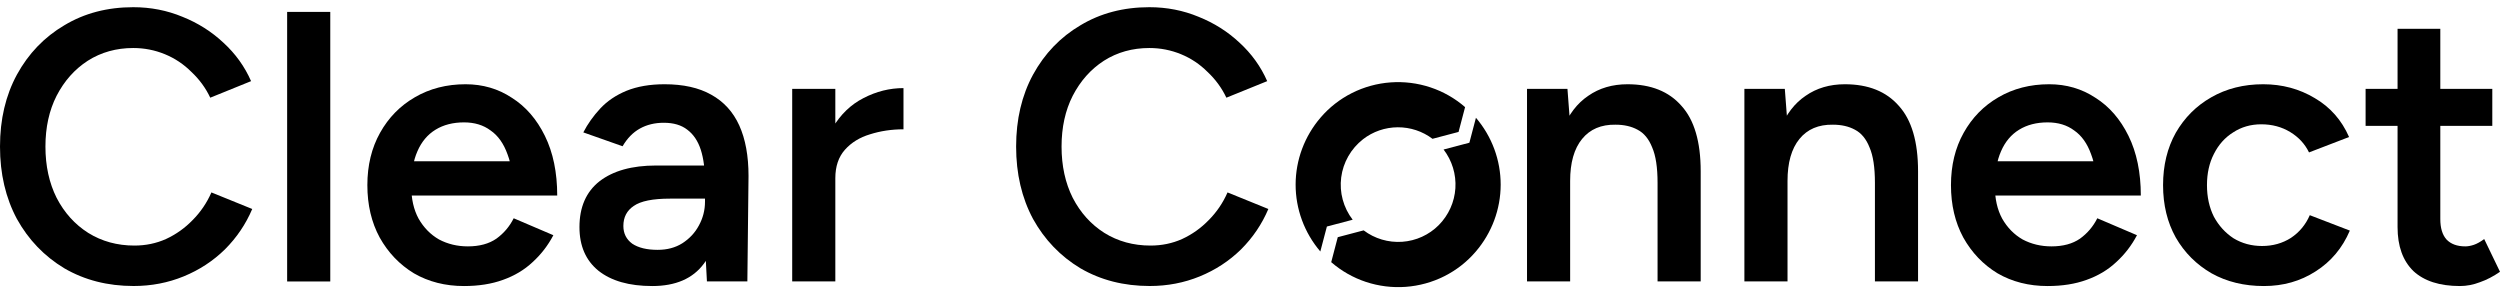
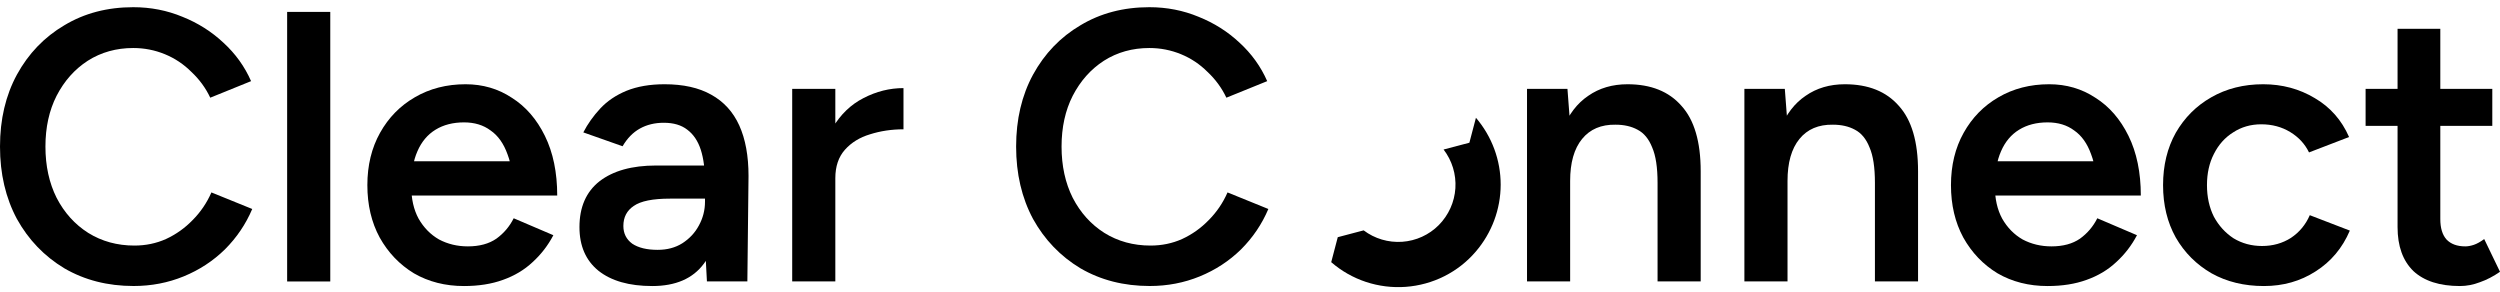
<svg xmlns="http://www.w3.org/2000/svg" width="274" height="32" viewBox="0 0 274 32" fill="none">
  <path d="M269.61 31.35C267.388 31.35 265.685 30.801 264.504 29.704C263.35 28.578 262.773 26.974 262.773 24.892V3.156H267.458V24.006C267.458 24.991 267.683 25.736 268.133 26.243C268.612 26.749 269.301 27.003 270.201 27.003C270.483 27.003 270.792 26.946 271.13 26.834C271.467 26.721 271.847 26.51 272.269 26.201L274 29.788C273.268 30.294 272.537 30.674 271.805 30.928C271.074 31.209 270.342 31.35 269.61 31.35ZM259.27 13.792V9.74H273.156V13.792H259.27Z" fill="black" />
  <path d="M248.13 31.35C245.964 31.35 244.05 30.886 242.39 29.957C240.73 29.001 239.422 27.692 238.465 26.032C237.537 24.372 237.072 22.459 237.072 20.292C237.072 18.126 237.537 16.212 238.465 14.552C239.422 12.892 240.716 11.598 242.348 10.669C244.008 9.713 245.907 9.234 248.046 9.234C250.128 9.234 252.013 9.741 253.701 10.754C255.39 11.739 256.642 13.159 257.458 15.017L253.068 16.705C252.618 15.776 251.929 15.031 251 14.468C250.072 13.905 249.016 13.624 247.835 13.624C246.681 13.624 245.654 13.919 244.754 14.51C243.853 15.073 243.15 15.861 242.643 16.874C242.137 17.858 241.884 18.998 241.884 20.292C241.884 21.587 242.137 22.74 242.643 23.753C243.178 24.738 243.896 25.526 244.796 26.117C245.724 26.679 246.766 26.961 247.919 26.961C249.101 26.961 250.156 26.665 251.085 26.074C252.013 25.455 252.702 24.625 253.153 23.584L257.542 25.273C256.726 27.186 255.474 28.677 253.786 29.746C252.126 30.816 250.24 31.35 248.13 31.35Z" fill="black" />
  <path d="M224.42 31.35C222.366 31.35 220.537 30.886 218.933 29.957C217.357 29.001 216.105 27.692 215.177 26.032C214.276 24.372 213.826 22.459 213.826 20.292C213.826 18.126 214.29 16.212 215.219 14.552C216.147 12.892 217.414 11.598 219.017 10.669C220.649 9.713 222.506 9.234 224.589 9.234C226.474 9.234 228.162 9.727 229.653 10.712C231.173 11.668 232.383 13.061 233.283 14.89C234.183 16.719 234.634 18.899 234.634 21.432H229.864C229.864 19.603 229.639 18.098 229.189 16.916C228.767 15.734 228.148 14.862 227.332 14.299C226.544 13.708 225.573 13.413 224.42 13.413C223.21 13.413 222.169 13.68 221.297 14.215C220.424 14.749 219.763 15.537 219.313 16.578C218.863 17.591 218.638 18.871 218.638 20.419C218.638 21.798 218.905 22.979 219.44 23.964C220.002 24.949 220.748 25.709 221.676 26.243C222.633 26.75 223.688 27.003 224.842 27.003C226.108 27.003 227.149 26.722 227.965 26.159C228.781 25.568 229.414 24.822 229.864 23.922L234.212 25.779C233.621 26.904 232.861 27.889 231.932 28.733C231.032 29.578 229.949 30.225 228.683 30.675C227.445 31.125 226.024 31.35 224.42 31.35ZM216.949 21.432V17.675H232.143V21.432H216.949Z" fill="black" />
  <path d="M191.185 30.844V9.741H195.616L195.912 13.624V30.844H191.185ZM205.492 30.844V20.039L210.219 18.773V30.844H205.492ZM205.492 20.039C205.492 18.351 205.295 17.056 204.901 16.156C204.536 15.228 204.001 14.58 203.298 14.215C202.622 13.849 201.82 13.666 200.892 13.666C199.316 13.638 198.092 14.158 197.22 15.228C196.348 16.297 195.912 17.83 195.912 19.828H194.139C194.139 17.605 194.463 15.706 195.11 14.13C195.757 12.526 196.685 11.316 197.895 10.501C199.105 9.656 200.54 9.234 202.2 9.234C204.761 9.234 206.73 10.022 208.109 11.598C209.516 13.145 210.219 15.537 210.219 18.773L205.492 20.039Z" fill="black" />
  <path d="M167.361 30.844V9.741H171.793L172.088 13.624V30.844H167.361ZM181.669 30.844V20.039L186.396 18.773V30.844H181.669ZM181.669 20.039C181.669 18.351 181.472 17.056 181.078 16.156C180.712 15.228 180.178 14.58 179.474 14.215C178.799 13.849 177.997 13.666 177.069 13.666C175.493 13.638 174.269 14.158 173.397 15.228C172.524 16.297 172.088 17.83 172.088 19.828H170.316C170.316 17.605 170.639 15.706 171.286 14.13C171.934 12.526 172.862 11.316 174.072 10.501C175.282 9.656 176.717 9.234 178.377 9.234C180.937 9.234 182.907 10.022 184.286 11.598C185.693 13.145 186.396 15.537 186.396 18.773L181.669 20.039Z" fill="black" />
  <path d="M126.012 31.346C123.17 31.346 120.638 30.699 118.415 29.404C116.22 28.082 114.49 26.281 113.224 24.002C111.986 21.695 111.367 19.05 111.367 16.067C111.367 13.085 111.986 10.454 113.224 8.175C114.49 5.868 116.22 4.067 118.415 2.773C120.61 1.45 123.128 0.789 125.97 0.789C127.883 0.789 129.684 1.141 131.372 1.844C133.06 2.519 134.552 3.462 135.846 4.672C137.168 5.882 138.181 7.289 138.885 8.893L134.411 10.707C133.905 9.638 133.215 8.696 132.343 7.88C131.499 7.035 130.528 6.388 129.431 5.938C128.333 5.488 127.18 5.263 125.97 5.263C124.113 5.263 122.453 5.727 120.99 6.656C119.555 7.584 118.415 8.864 117.571 10.496C116.755 12.1 116.347 13.957 116.347 16.067C116.347 18.178 116.755 20.049 117.571 21.681C118.415 23.313 119.569 24.593 121.032 25.522C122.523 26.45 124.211 26.914 126.096 26.914C127.335 26.914 128.488 26.675 129.557 26.197C130.655 25.69 131.625 25.001 132.47 24.129C133.342 23.256 134.031 22.244 134.538 21.09L139.011 22.905C138.308 24.565 137.309 26.042 136.015 27.336C134.721 28.603 133.215 29.587 131.499 30.291C129.782 30.994 127.954 31.346 126.012 31.346Z" fill="black" />
  <path d="M89.948 19.617C89.948 17.338 90.384 15.467 91.256 14.003C92.129 12.54 93.254 11.457 94.633 10.754C96.04 10.022 97.503 9.656 99.022 9.656V14.172C97.728 14.172 96.504 14.355 95.35 14.721C94.225 15.059 93.31 15.621 92.607 16.409C91.903 17.197 91.552 18.238 91.552 19.532L89.948 19.617ZM86.825 30.843V9.741H91.552V30.843H86.825Z" fill="black" />
  <path d="M77.479 30.844L77.268 26.876V19.997C77.268 18.562 77.114 17.366 76.804 16.409C76.495 15.453 76.002 14.721 75.327 14.215C74.68 13.708 73.822 13.455 72.752 13.455C71.767 13.455 70.895 13.666 70.136 14.088C69.376 14.51 68.743 15.157 68.236 16.029L63.931 14.51C64.41 13.582 65.029 12.709 65.788 11.893C66.548 11.077 67.505 10.43 68.658 9.952C69.84 9.474 71.233 9.234 72.837 9.234C74.891 9.234 76.593 9.614 77.944 10.374C79.322 11.134 80.349 12.259 81.025 13.75C81.7 15.242 82.038 17.085 82.038 19.279L81.911 30.844H77.479ZM71.486 31.35C68.954 31.35 66.984 30.787 65.577 29.662C64.199 28.536 63.509 26.947 63.509 24.893C63.509 22.698 64.241 21.024 65.704 19.87C67.195 18.717 69.263 18.14 71.908 18.14H77.564V21.77H73.428C71.542 21.77 70.22 22.037 69.46 22.571C68.701 23.078 68.321 23.809 68.321 24.766C68.321 25.582 68.644 26.229 69.291 26.707C69.967 27.158 70.895 27.383 72.077 27.383C73.118 27.383 74.019 27.144 74.778 26.665C75.566 26.159 76.171 25.512 76.593 24.724C77.043 23.908 77.268 23.036 77.268 22.107H78.999C78.999 24.977 78.38 27.242 77.142 28.902C75.932 30.534 74.047 31.35 71.486 31.35Z" fill="black" />
  <path d="M50.857 31.35C48.803 31.35 46.974 30.886 45.37 29.957C43.794 29.001 42.542 27.692 41.614 26.032C40.713 24.372 40.263 22.459 40.263 20.292C40.263 18.126 40.727 16.212 41.656 14.552C42.584 12.892 43.851 11.598 45.455 10.669C47.086 9.713 48.944 9.234 51.026 9.234C52.911 9.234 54.599 9.727 56.09 10.712C57.61 11.668 58.82 13.061 59.72 14.89C60.62 16.719 61.071 18.899 61.071 21.432H56.301C56.301 19.603 56.076 18.098 55.626 16.916C55.204 15.734 54.585 14.862 53.769 14.299C52.981 13.708 52.01 13.413 50.857 13.413C49.647 13.413 48.606 13.68 47.734 14.215C46.861 14.749 46.2 15.537 45.75 16.578C45.3 17.591 45.075 18.871 45.075 20.419C45.075 21.798 45.342 22.979 45.877 23.964C46.439 24.949 47.185 25.709 48.113 26.243C49.07 26.75 50.125 27.003 51.279 27.003C52.545 27.003 53.586 26.722 54.402 26.159C55.218 25.568 55.851 24.822 56.301 23.922L60.648 25.779C60.058 26.904 59.298 27.889 58.369 28.733C57.469 29.578 56.386 30.225 55.12 30.675C53.882 31.125 52.461 31.35 50.857 31.35ZM43.386 21.432V17.675H58.581V21.432H43.386Z" fill="black" />
  <path d="M31.471 30.849V1.305H36.198V30.849H31.471Z" fill="black" />
  <path d="M14.645 31.346C11.803 31.346 9.271 30.699 7.048 29.404C4.854 28.082 3.123 26.281 1.857 24.002C0.619 21.695 0 19.05 0 16.067C0 13.085 0.619 10.454 1.857 8.175C3.123 5.868 4.854 4.067 7.048 2.773C9.243 1.45 11.761 0.789 14.603 0.789C16.517 0.789 18.317 1.141 20.006 1.844C21.694 2.519 23.185 3.462 24.479 4.672C25.802 5.882 26.815 7.289 27.518 8.893L23.044 10.707C22.538 9.638 21.849 8.696 20.976 7.88C20.132 7.035 19.161 6.388 18.064 5.938C16.967 5.488 15.813 5.263 14.603 5.263C12.746 5.263 11.086 5.727 9.623 6.656C8.188 7.584 7.048 8.864 6.204 10.496C5.388 12.1 4.98 13.957 4.98 16.067C4.98 18.178 5.388 20.049 6.204 21.681C7.048 23.313 8.202 24.593 9.665 25.522C11.156 26.45 12.845 26.914 14.73 26.914C15.968 26.914 17.121 26.675 18.191 26.197C19.288 25.69 20.259 25.001 21.103 24.129C21.975 23.256 22.665 22.244 23.171 21.09L27.645 22.905C26.941 24.565 25.942 26.042 24.648 27.336C23.354 28.603 21.849 29.587 20.132 30.291C18.416 30.994 16.587 31.346 14.645 31.346Z" fill="black" />
-   <path d="M144.707 27.562L145.427 24.828L148.253 24.083C147.235 22.758 146.783 21.093 146.995 19.445C147.207 17.796 148.065 16.295 149.387 15.261C150.47 14.42 151.807 13.959 153.186 13.95C154.566 13.942 155.908 14.386 157.002 15.213L159.858 14.46L160.573 11.74C159.465 10.775 158.171 10.038 156.769 9.573C155.367 9.108 153.885 8.923 152.409 9.03C150.933 9.137 149.494 9.533 148.177 10.195C146.859 10.857 145.689 11.773 144.736 12.886C142.975 14.937 142.005 17.534 142 20.219C141.995 22.904 142.954 25.505 144.707 27.562Z" fill="black" />
  <path d="M157.686 24.675C156.623 25.745 155.198 26.394 153.682 26.5C152.165 26.605 150.662 26.16 149.457 25.248L146.619 25.996L145.901 28.733C147.01 29.697 148.304 30.433 149.706 30.898C151.109 31.362 152.591 31.546 154.067 31.439C155.543 31.331 156.982 30.935 158.3 30.272C159.617 29.609 160.787 28.694 161.74 27.58C163.501 25.529 164.469 22.932 164.474 20.247C164.478 17.563 163.518 14.963 161.763 12.907L161.044 15.642L158.217 16.387C159.149 17.603 159.608 19.107 159.511 20.628C159.413 22.148 158.766 23.584 157.686 24.675Z" fill="black" />
</svg>